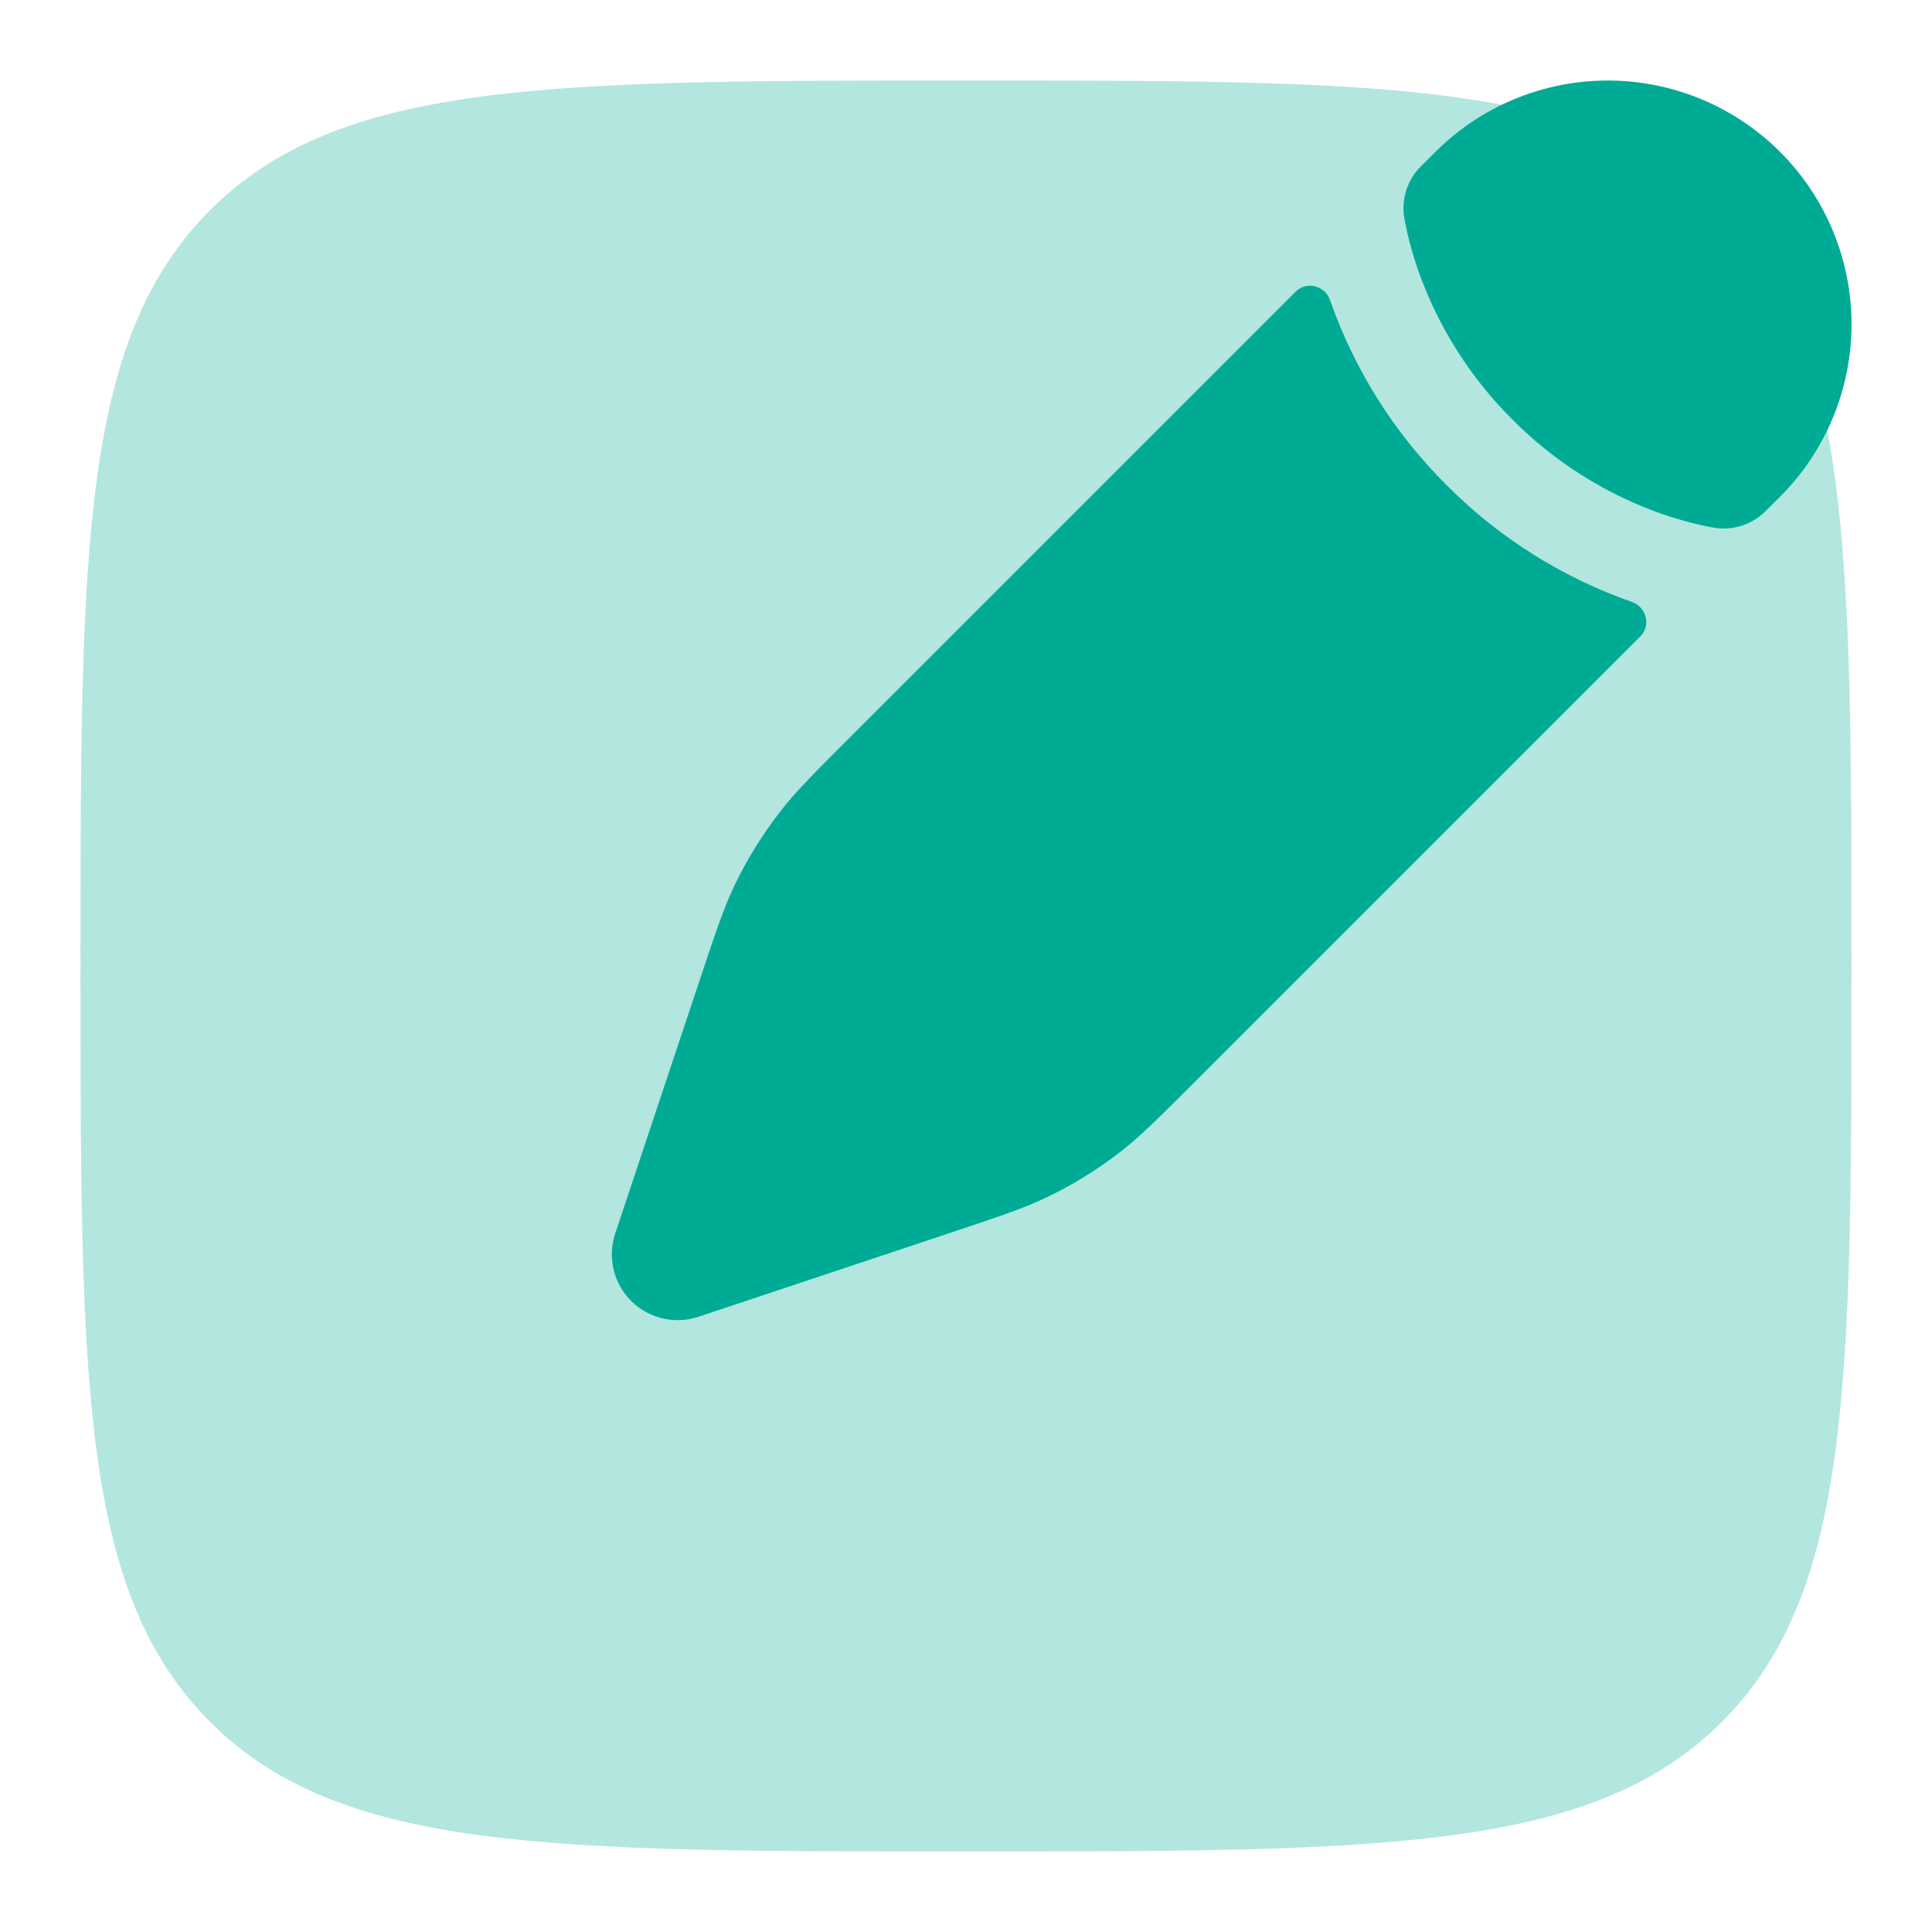
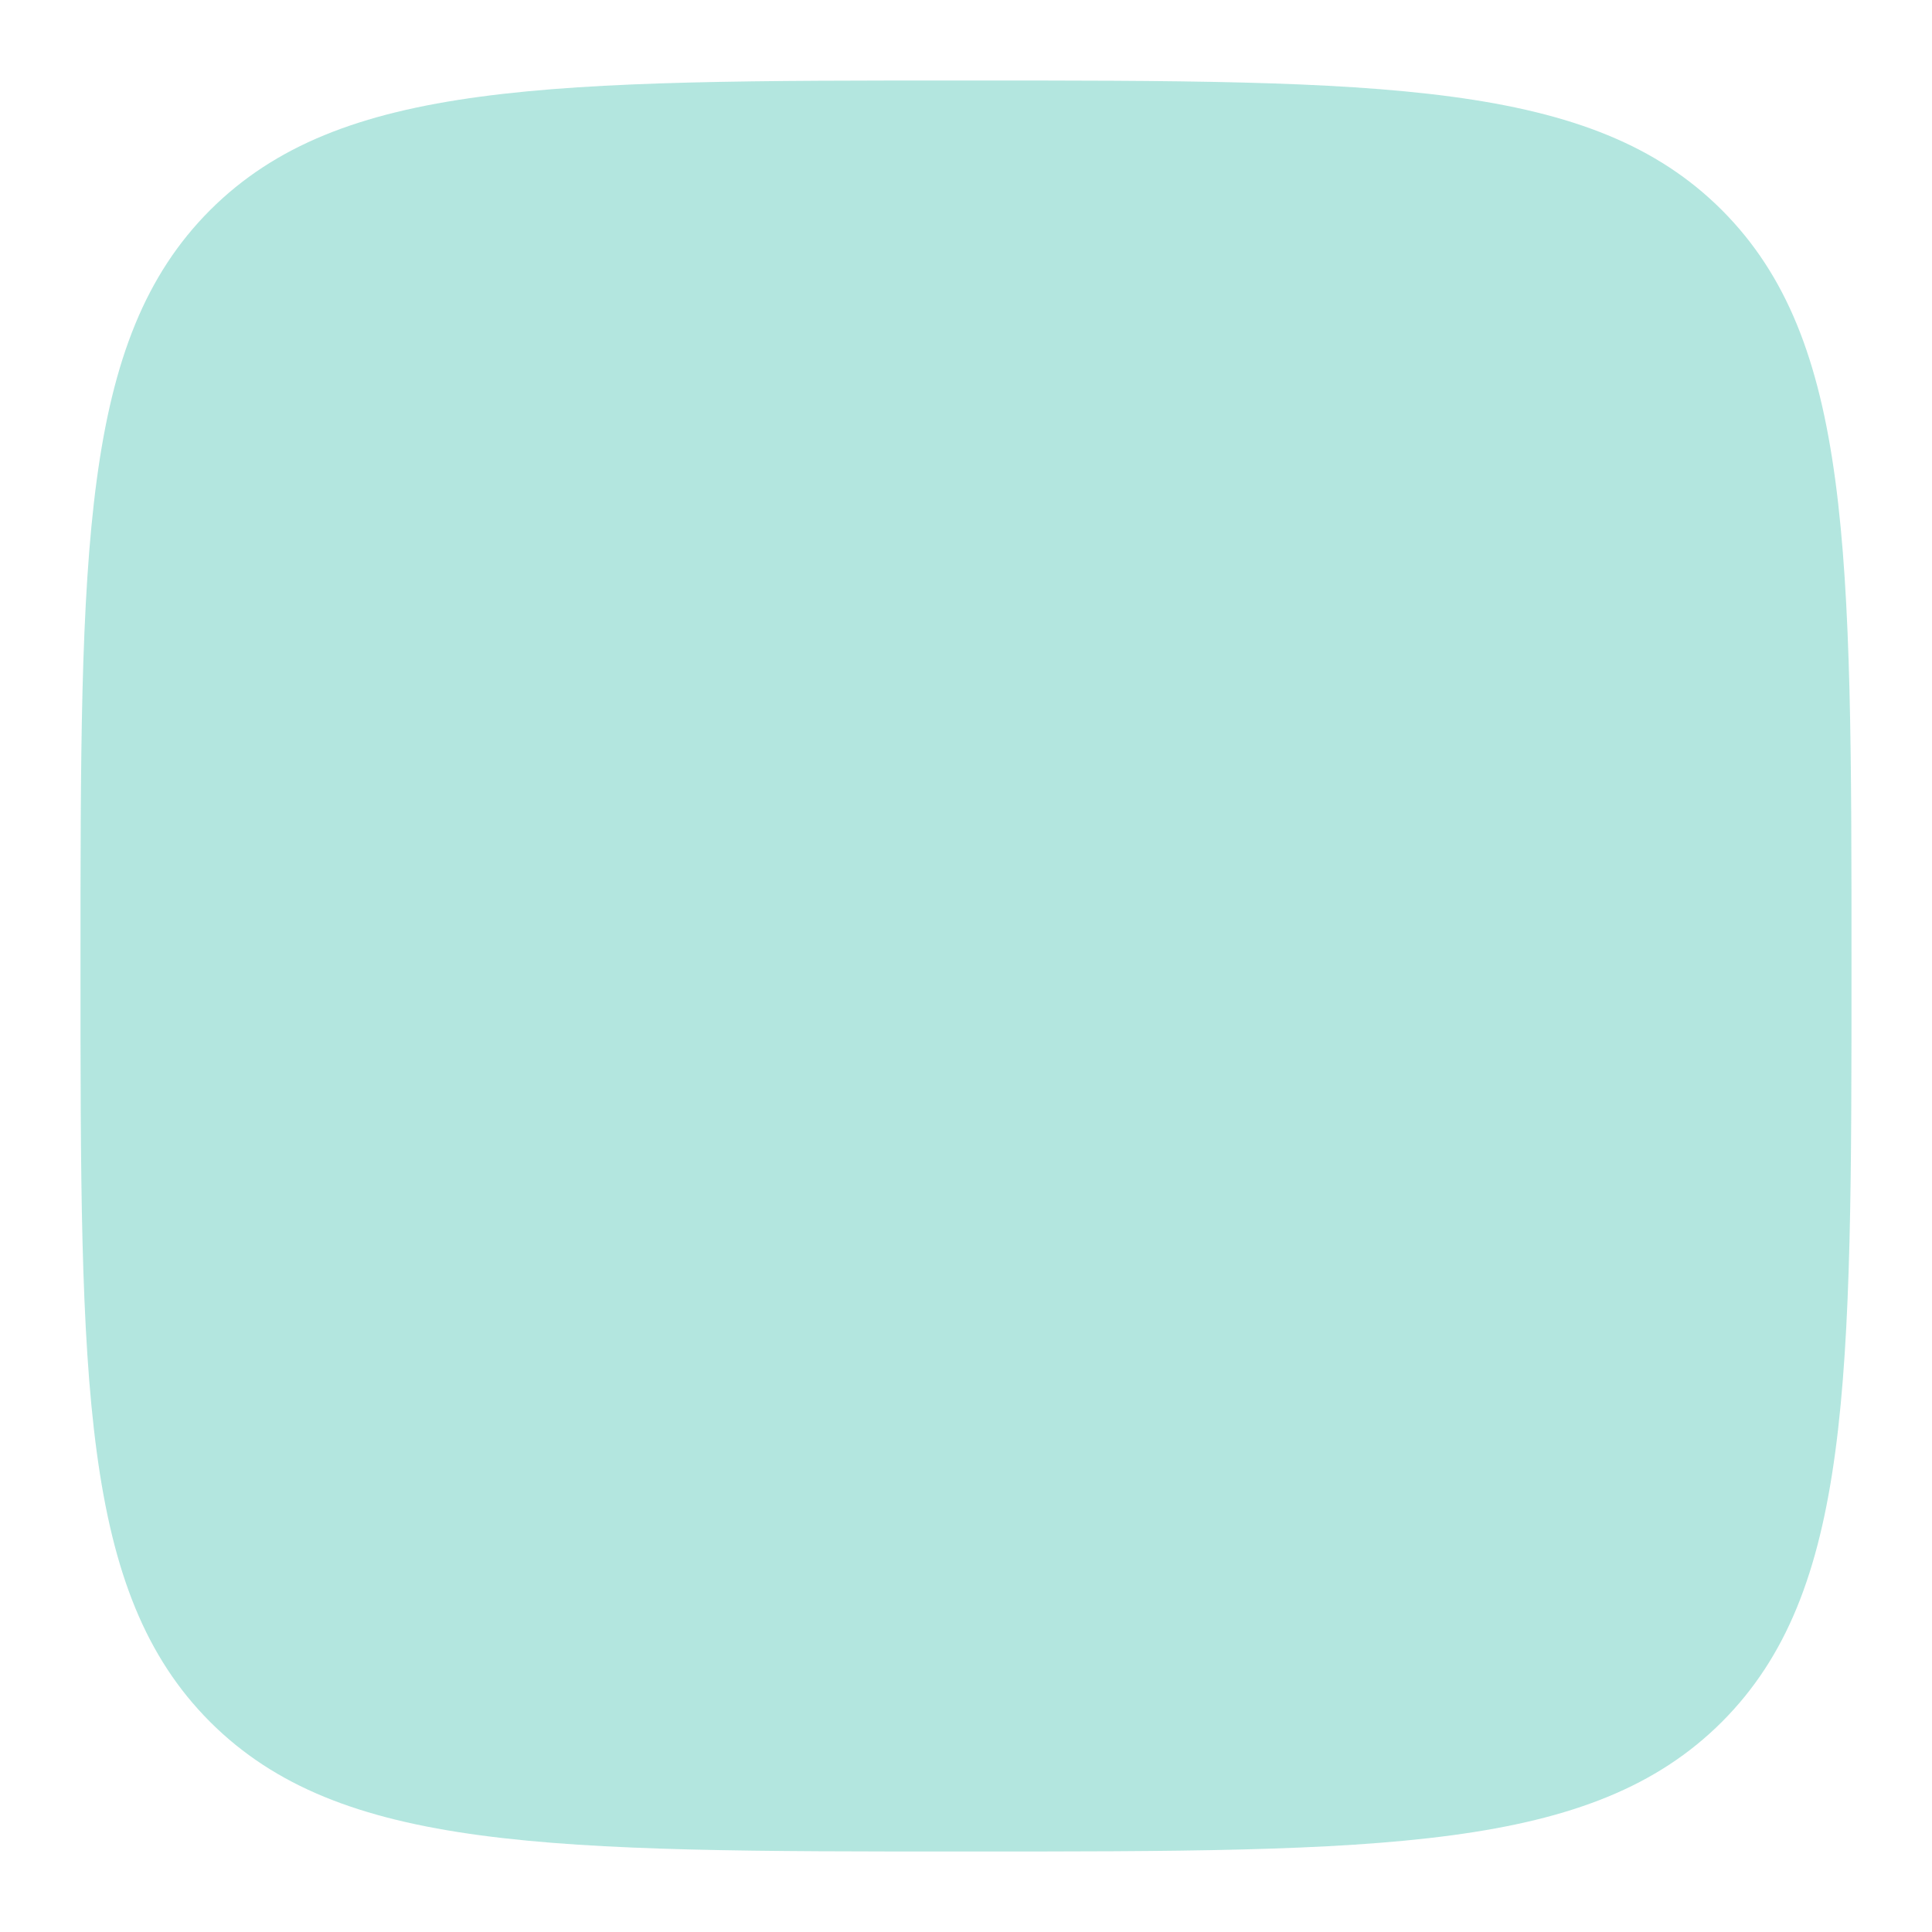
<svg xmlns="http://www.w3.org/2000/svg" width="108" height="108" viewBox="0 0 108 108" fill="none">
  <path opacity="0.3" d="M4.5 54C4.5 30.668 4.5 18.999 11.745 11.745C19.003 4.5 30.672 4.5 54 4.5C77.332 4.5 89.001 4.5 96.255 11.745C103.5 19.003 103.5 30.672 103.5 54C103.5 77.332 103.5 89.001 96.255 96.255C88.996 103.5 77.328 103.5 54 103.5C30.668 103.5 18.999 103.5 11.745 96.255C4.5 88.996 4.5 77.328 4.5 54Z" fill="#00AB95" />
-   <path d="M62.667 64.359C63.769 63.499 64.768 62.501 66.771 60.498L91.701 35.568C92.304 34.965 92.029 33.925 91.224 33.647C87.325 32.284 83.786 30.055 80.874 27.126C77.944 24.214 75.713 20.675 74.349 16.776C74.074 15.966 73.035 15.696 72.432 16.299L47.502 41.229C45.499 43.227 44.5 44.23 43.641 45.333C42.626 46.633 41.755 48.039 41.044 49.527C40.446 50.787 39.996 52.133 39.105 54.815L37.948 58.279L36.108 63.797L34.389 68.963C34.174 69.609 34.144 70.303 34.3 70.967C34.457 71.63 34.795 72.237 35.277 72.719C35.759 73.201 36.365 73.54 37.029 73.698C37.692 73.855 38.386 73.825 39.033 73.611L44.208 71.888L49.716 70.052L53.181 68.895C55.867 67.999 57.208 67.554 58.468 66.951C59.958 66.243 61.366 65.373 62.667 64.359ZM99.508 27.765C102.064 25.21 103.5 21.744 103.501 18.13C103.501 14.516 102.066 11.05 99.511 8.494C96.955 5.938 93.489 4.502 89.875 4.501C86.261 4.501 82.795 5.936 80.239 8.492L79.434 9.293C79.053 9.669 78.77 10.133 78.609 10.643C78.447 11.153 78.412 11.695 78.507 12.222C78.628 12.897 78.853 13.887 79.263 15.07C80.367 18.229 82.173 21.095 84.546 23.454C86.903 25.826 89.768 27.633 92.925 28.737C94.108 29.142 95.098 29.372 95.773 29.493C96.853 29.686 97.933 29.335 98.707 28.561L99.508 27.765Z" fill="#00AB95" />
</svg>